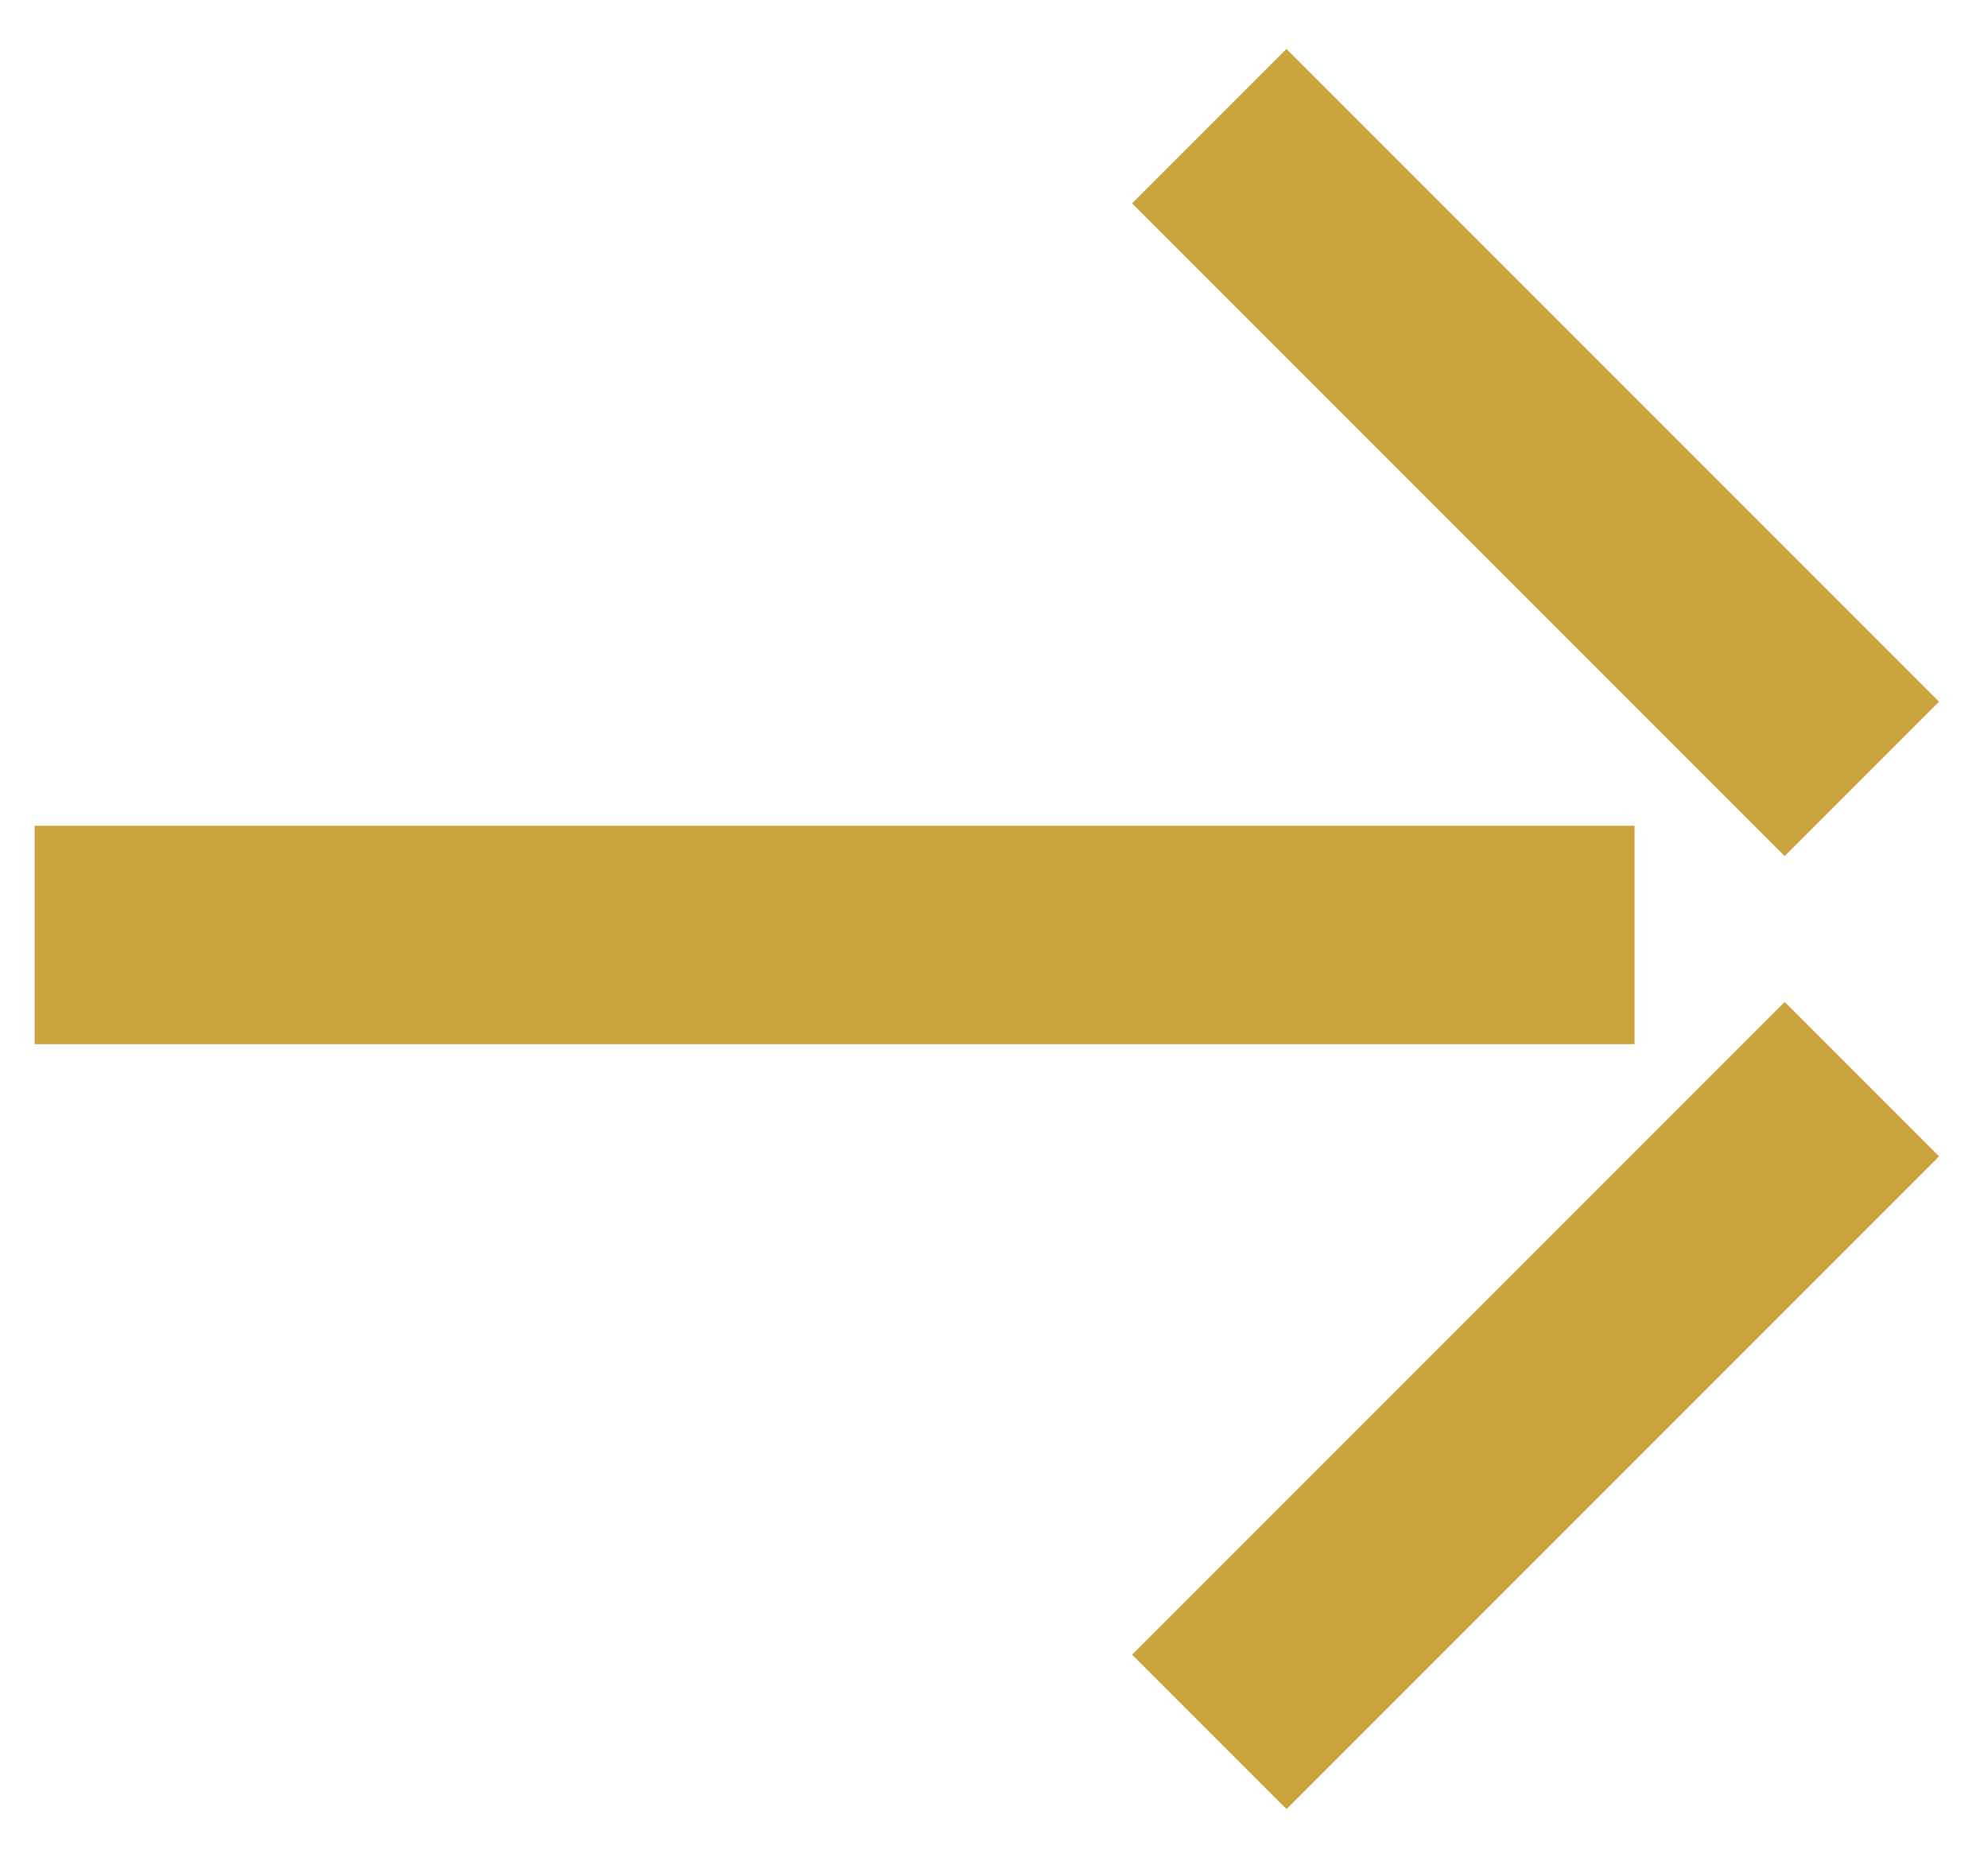
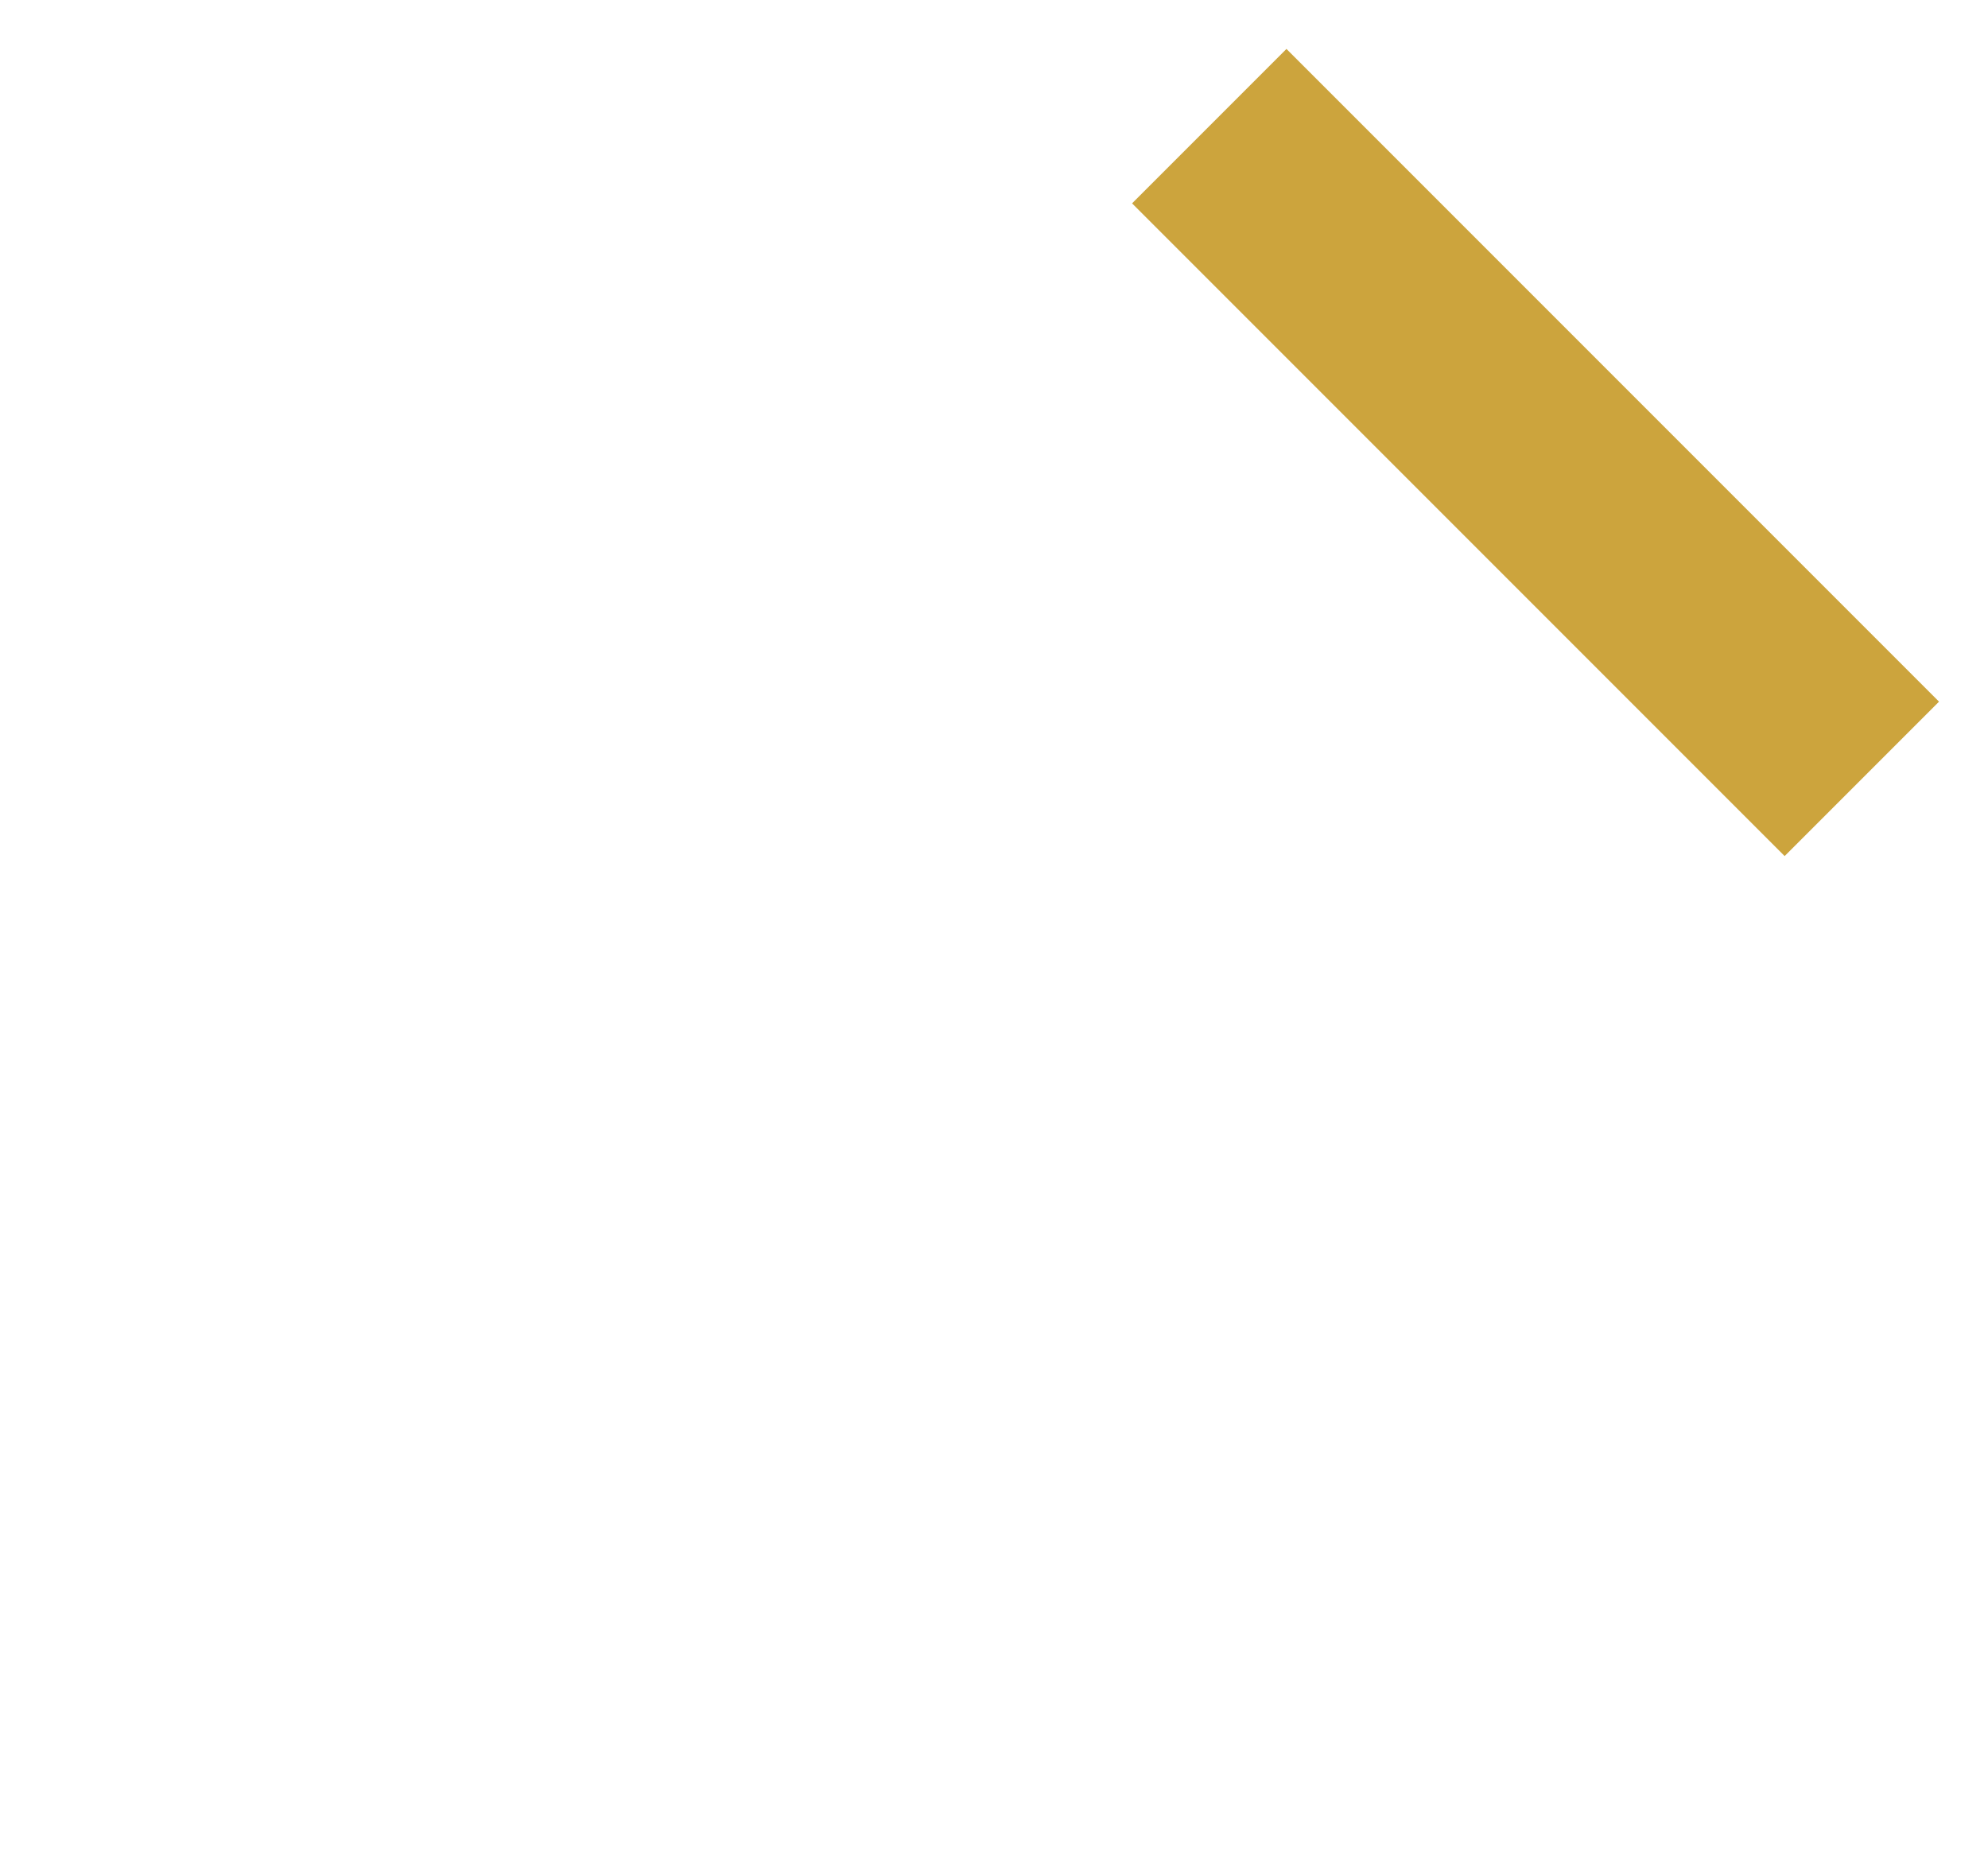
<svg xmlns="http://www.w3.org/2000/svg" width="28.717" height="26.833" viewBox="0 0 28.717 26.833">
  <g id="Gruppe_7690" data-name="Gruppe 7690" transform="translate(-566.737 -721.496)">
-     <rect id="Rechteck_17" data-name="Rechteck 17" width="23.112" height="3.154" transform="translate(567.237 733.422)" fill="#cca43d" stroke="rgba(0,0,0,0)" stroke-width="1" />
    <rect id="Rechteck_18" data-name="Rechteck 18" width="3.154" height="13.331" transform="translate(583.09 724.433) rotate(-45)" fill="#cca43d" stroke="rgba(0,0,0,0)" stroke-width="1" />
-     <rect id="Rechteck_19" data-name="Rechteck 19" width="13.33" height="3.154" transform="translate(583.091 745.392) rotate(-45)" fill="#cca43d" stroke="rgba(0,0,0,0)" stroke-width="1" />
  </g>
</svg>